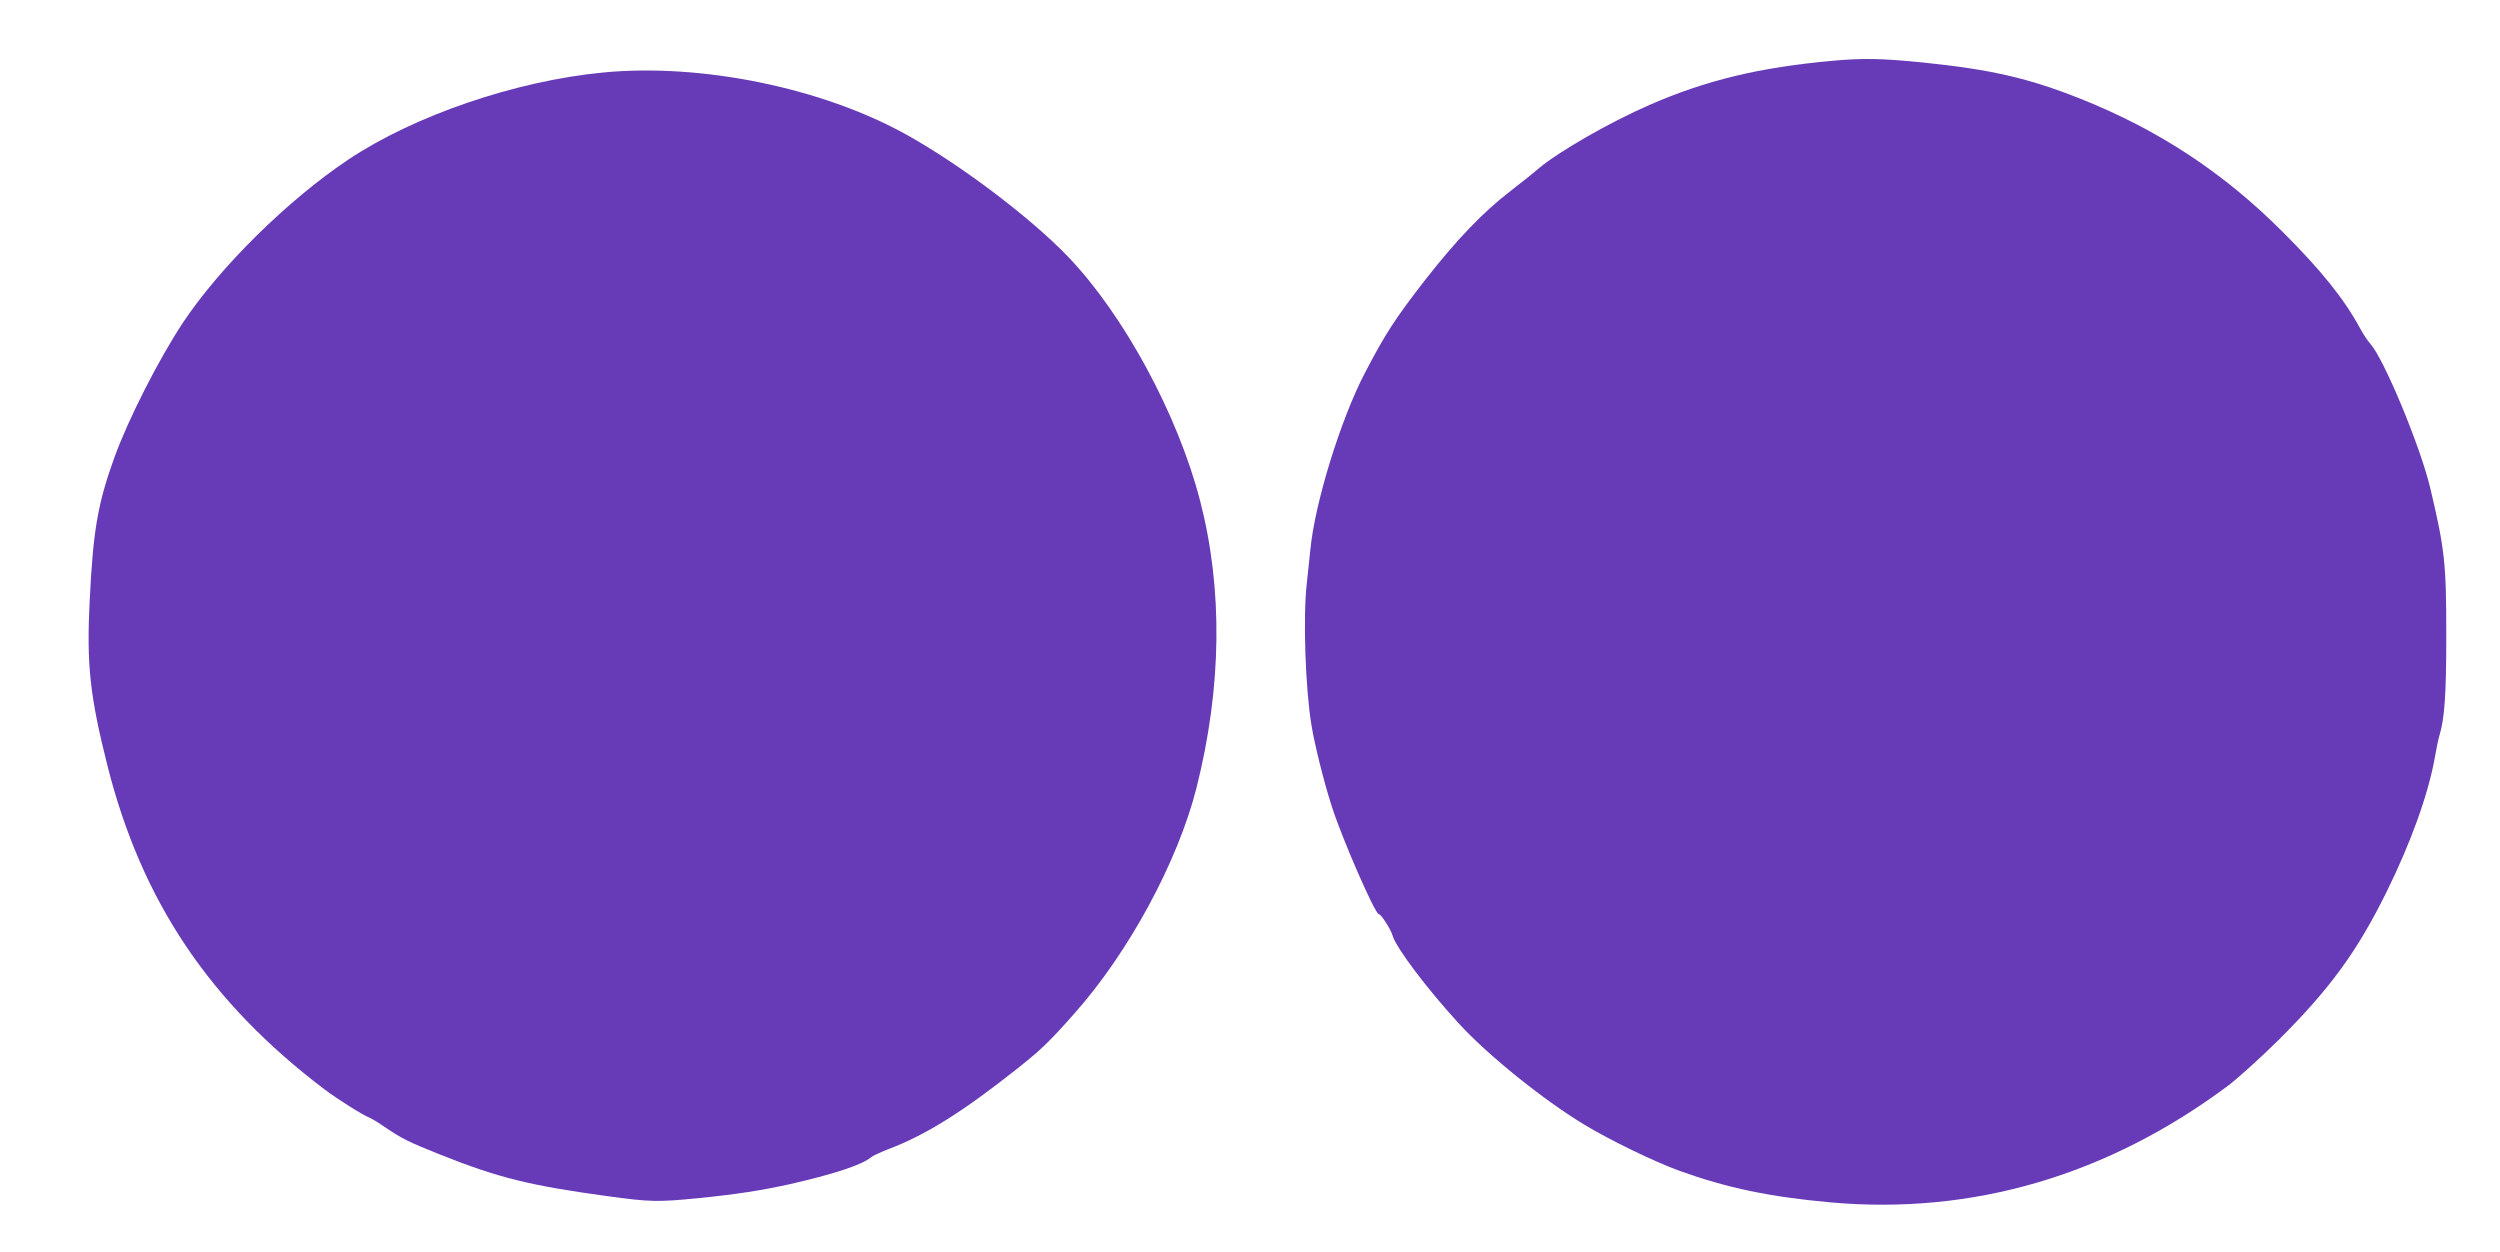
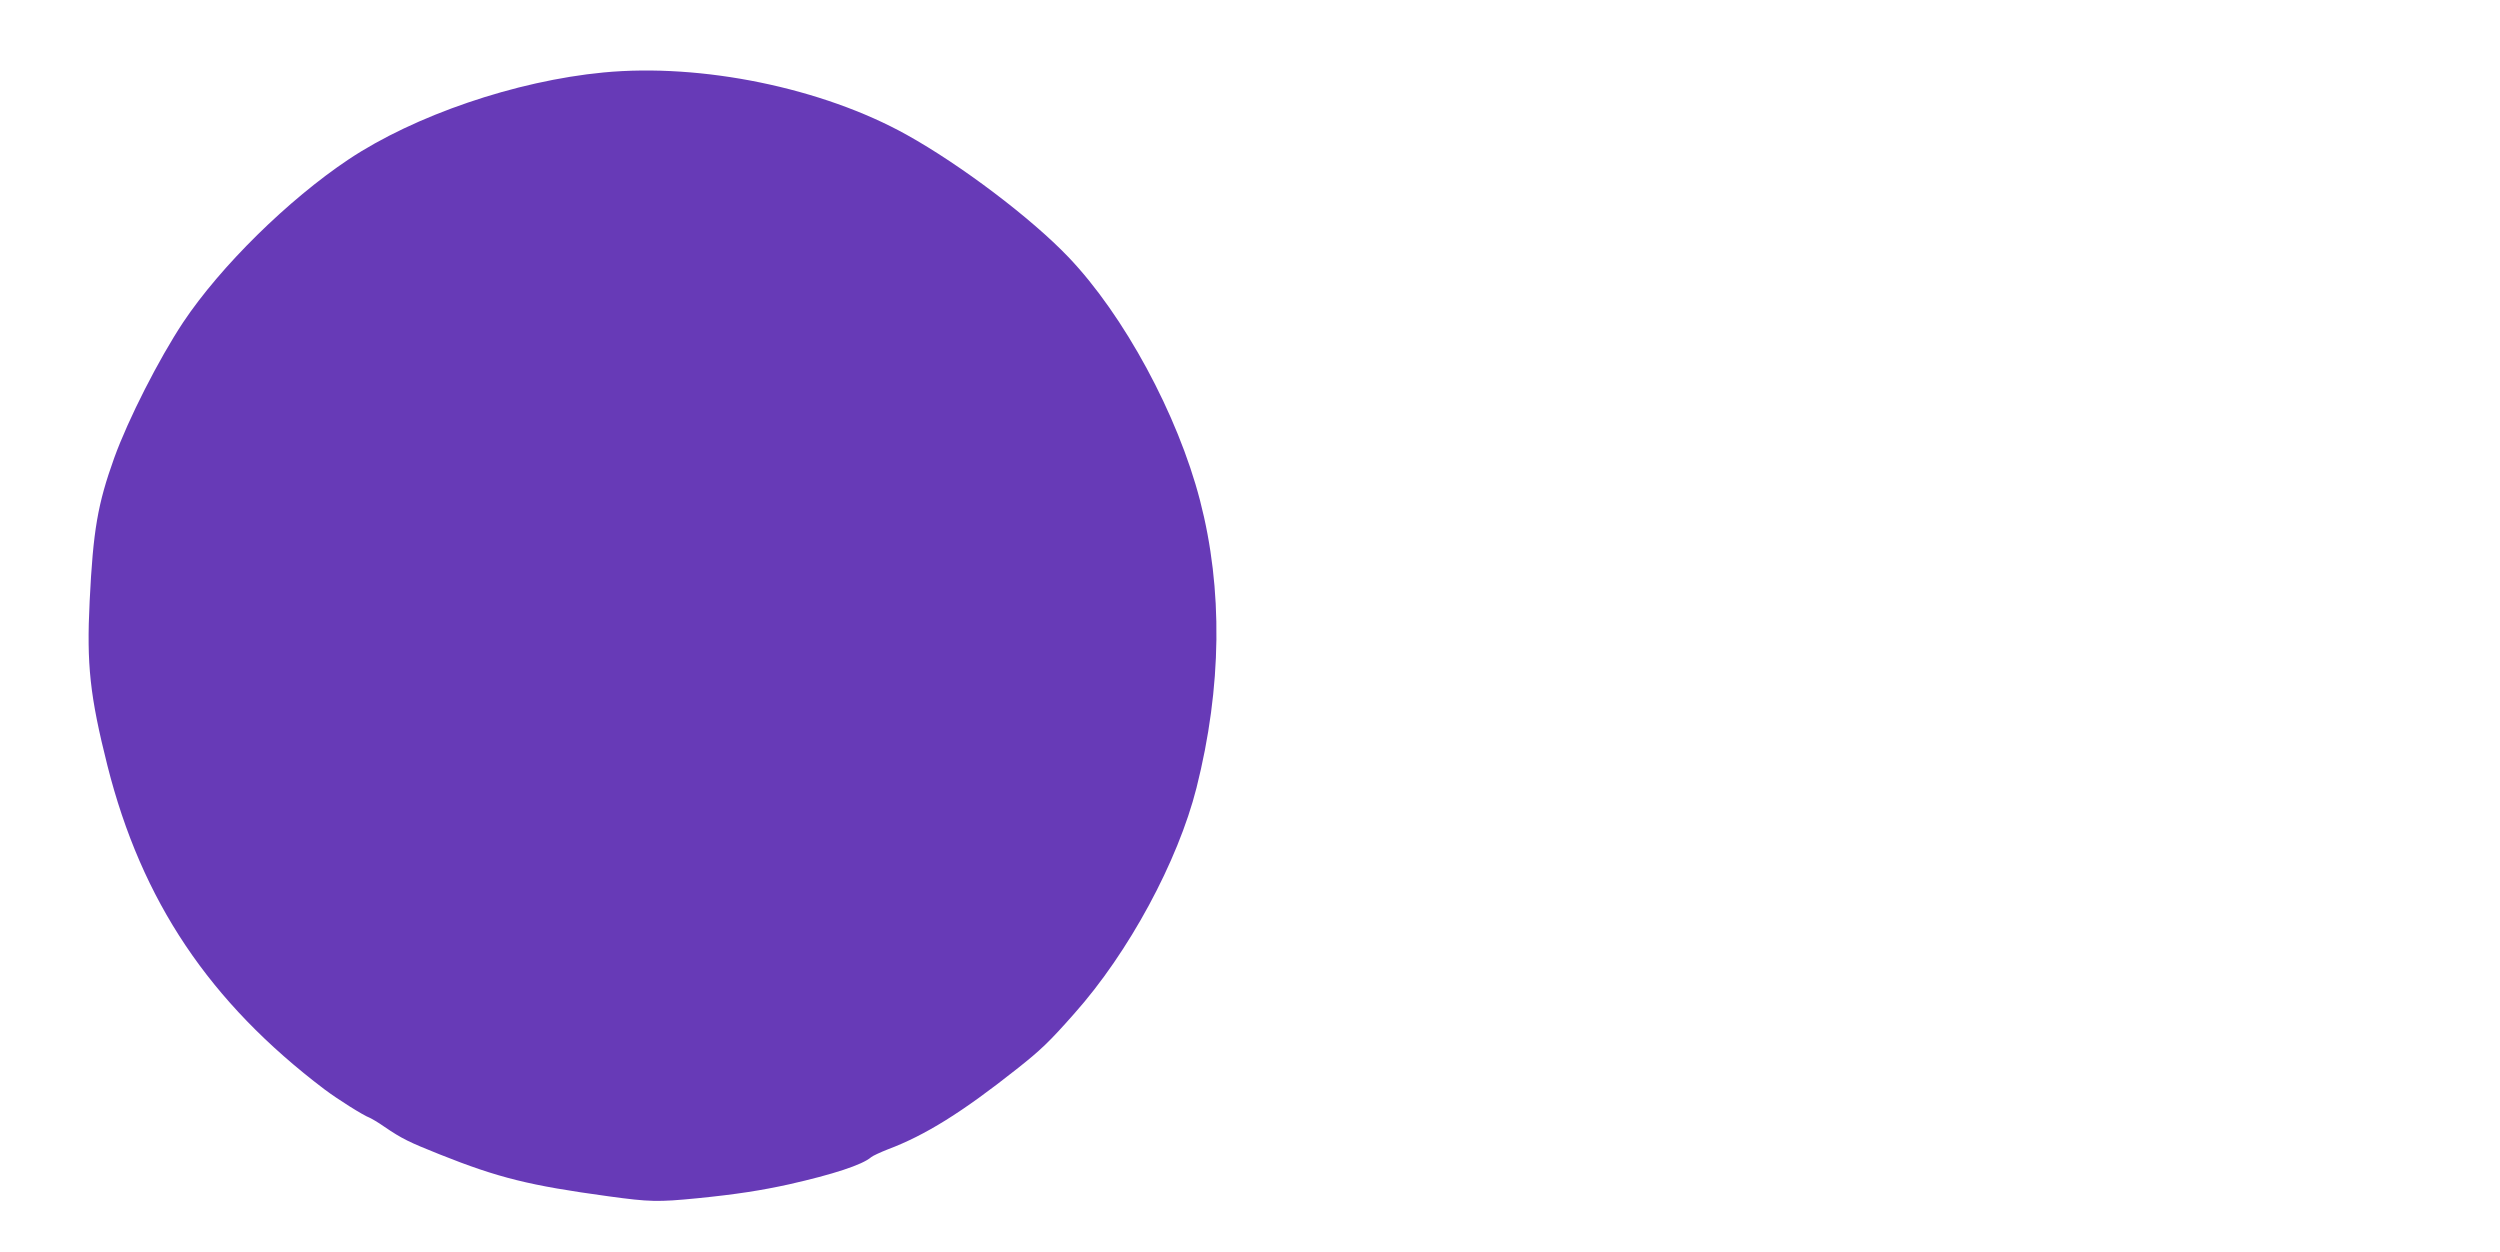
<svg xmlns="http://www.w3.org/2000/svg" version="1.0" width="1280pt" height="641pt" viewBox="0 0 1280 641" preserveAspectRatio="xMidYMid meet">
  <g transform="translate(0,641) scale(0.1,-0.1)" fill="#673ab7" stroke="none">
-     <path d="M9385 6099 c-378 -34 -650 -100 -939 -226 -204 -89 -460 -236 -565 -323 -36 -31 -102 -83 -146 -117 -143 -110 -274 -247 -438 -456 -155 -200 -205 -277 -309 -477 -124 -237 -257 -669 -279 -905 -5 -49 -13 -126 -18 -170 -20 -170 -8 -538 24 -730 17 -102 63 -287 102 -408 50 -161 223 -557 242 -557 12 0 62 -78 71 -110 18 -63 176 -272 338 -449 149 -163 433 -392 645 -520 127 -77 357 -189 487 -236 242 -87 461 -133 770 -161 731 -66 1423 138 2040 599 52 40 167 144 256 232 264 263 403 454 554 760 123 249 213 499 246 685 8 47 19 99 24 115 26 85 35 206 35 510 0 375 -8 444 -83 760 -52 215 -237 659 -306 735 -13 14 -37 50 -53 80 -80 148 -199 297 -398 495 -303 303 -634 520 -1032 679 -267 106 -457 150 -808 186 -207 21 -308 23 -460 9z" />
    <path d="M3090 6039 c-450 -43 -967 -220 -1305 -445 -310 -207 -656 -548 -847 -834 -124 -187 -281 -495 -353 -694 -85 -237 -108 -370 -126 -734 -16 -324 1 -484 91 -842 175 -693 522 -1211 1112 -1658 68 -51 198 -133 231 -145 9 -4 44 -24 75 -46 91 -62 127 -79 282 -141 303 -121 462 -160 865 -215 212 -29 253 -30 456 -10 200 20 327 40 468 71 226 51 376 100 421 139 8 7 47 25 85 40 194 73 382 191 660 411 124 98 168 140 295 284 279 313 531 780 626 1156 130 516 136 1018 18 1472 -114 440 -390 949 -674 1246 -190 199 -551 472 -828 626 -431 240 -1049 367 -1552 319z" />
  </g>
</svg>